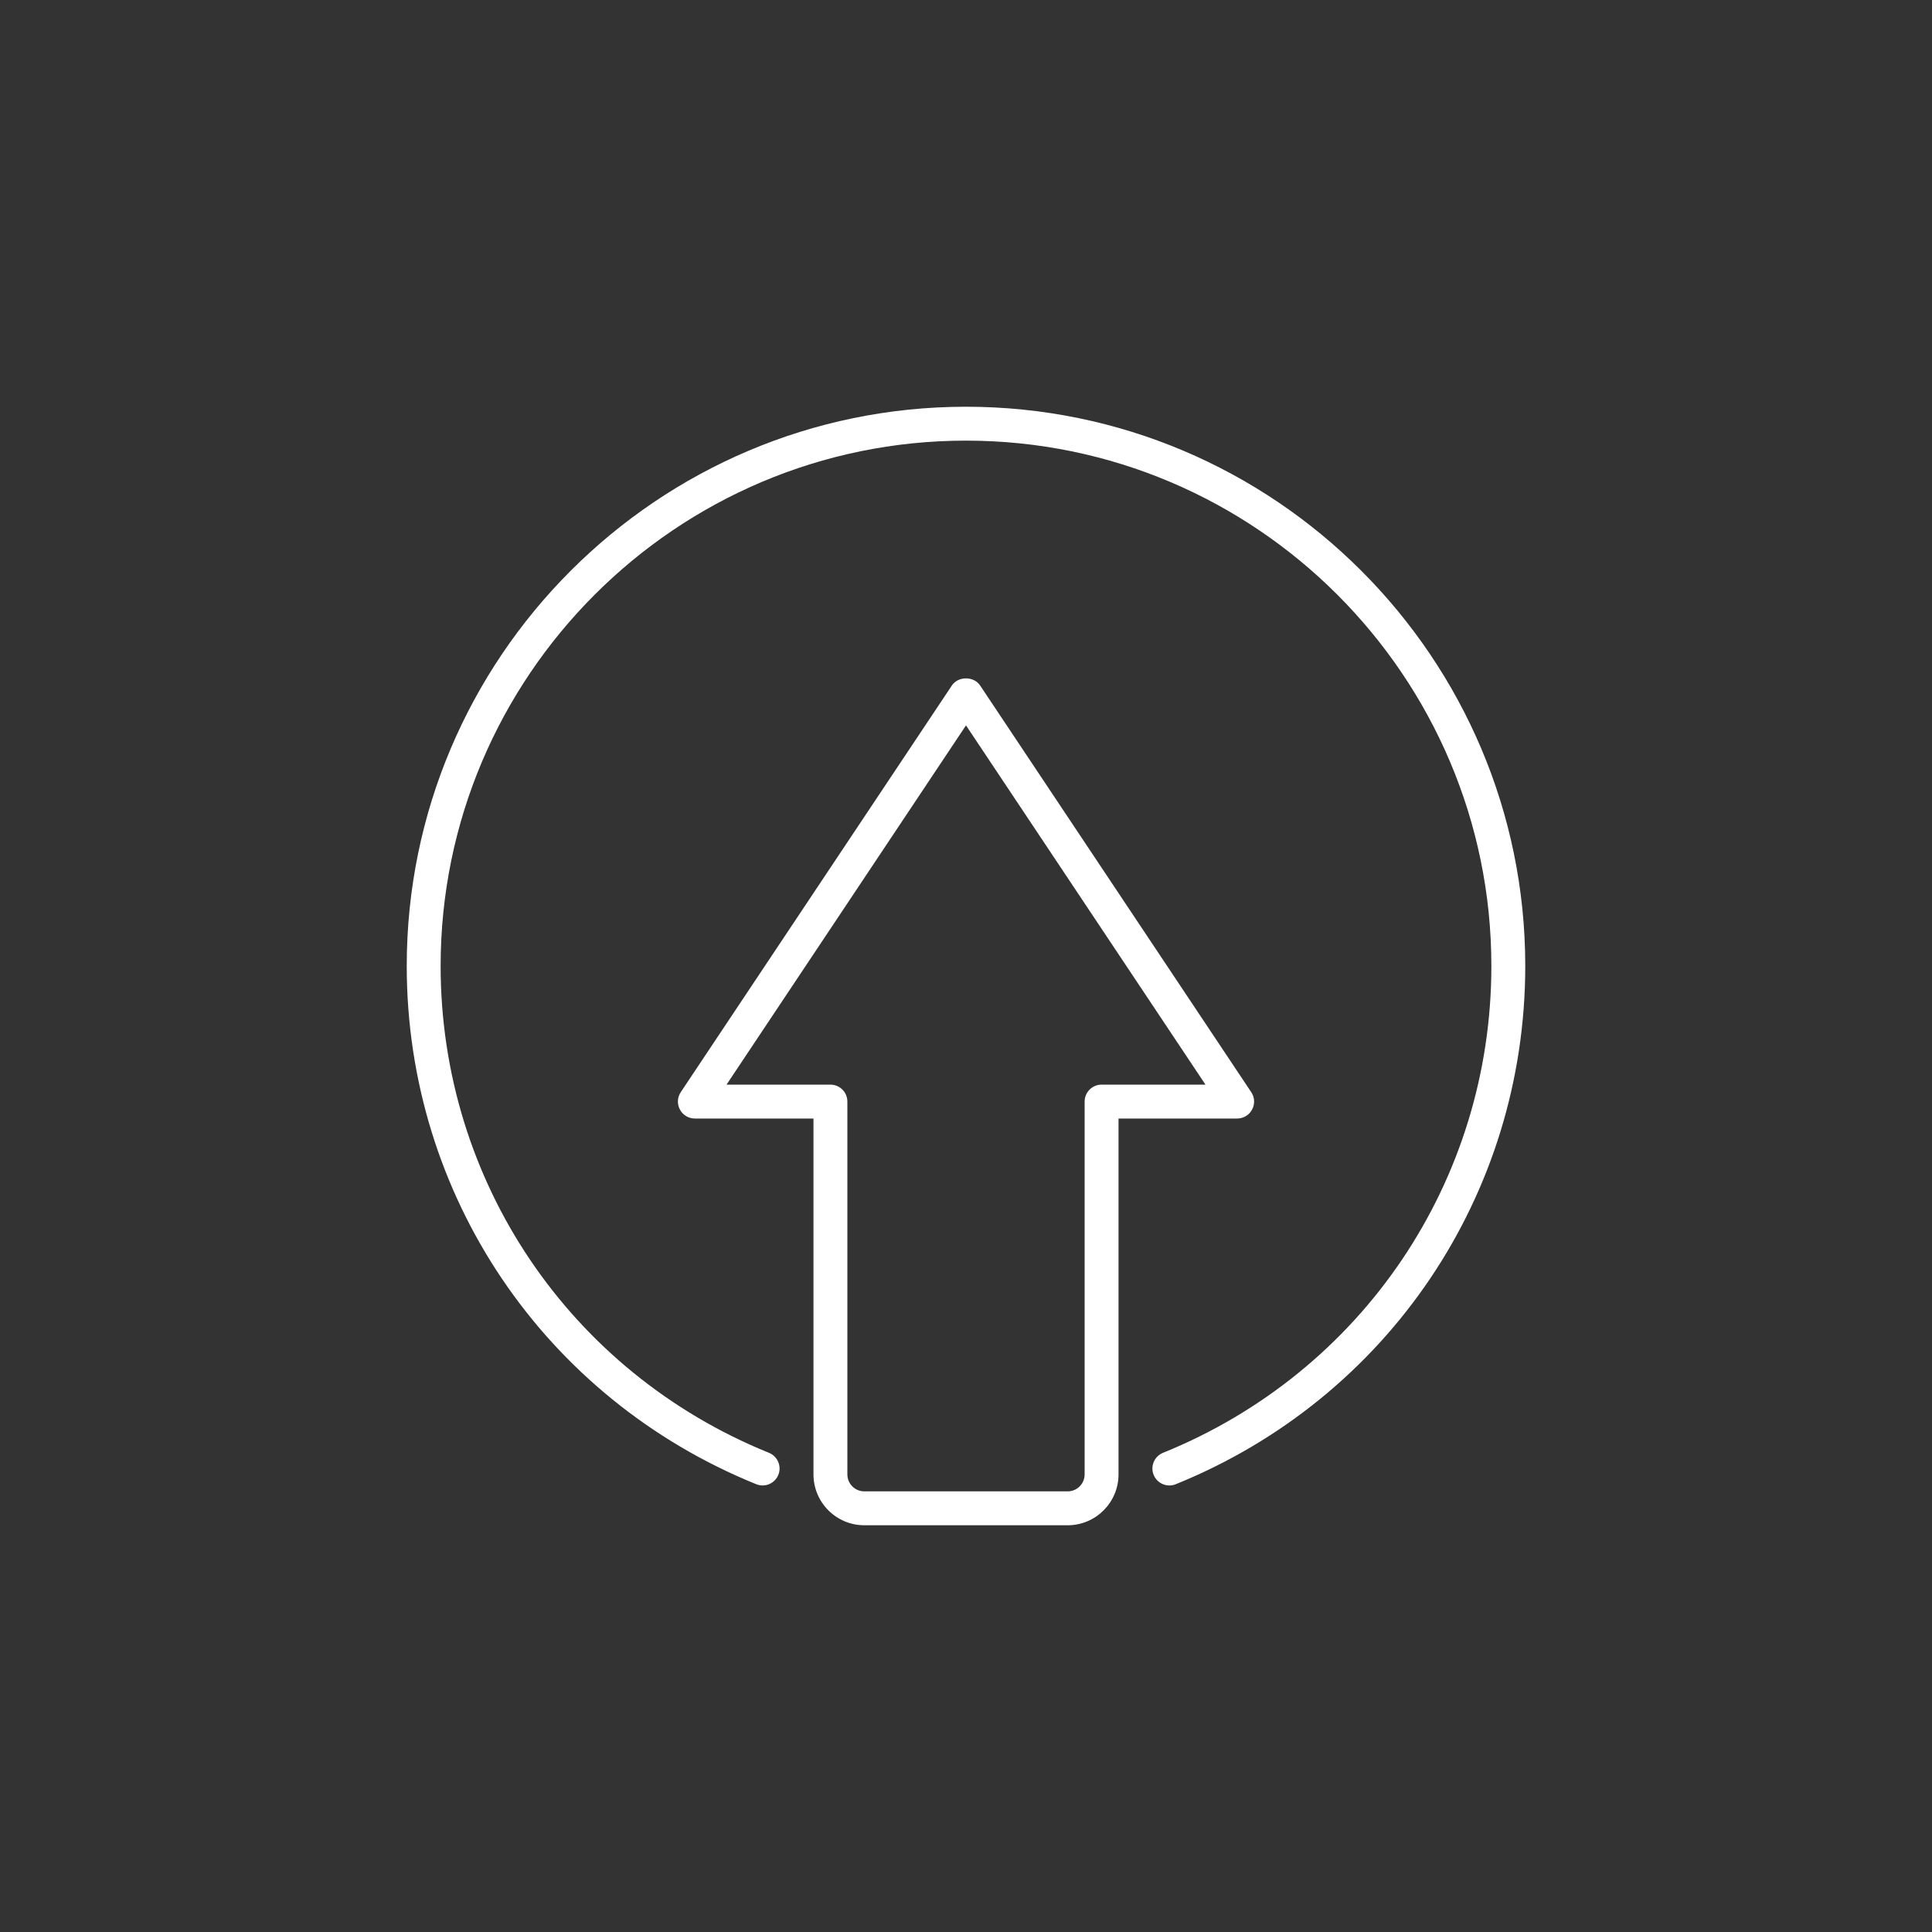
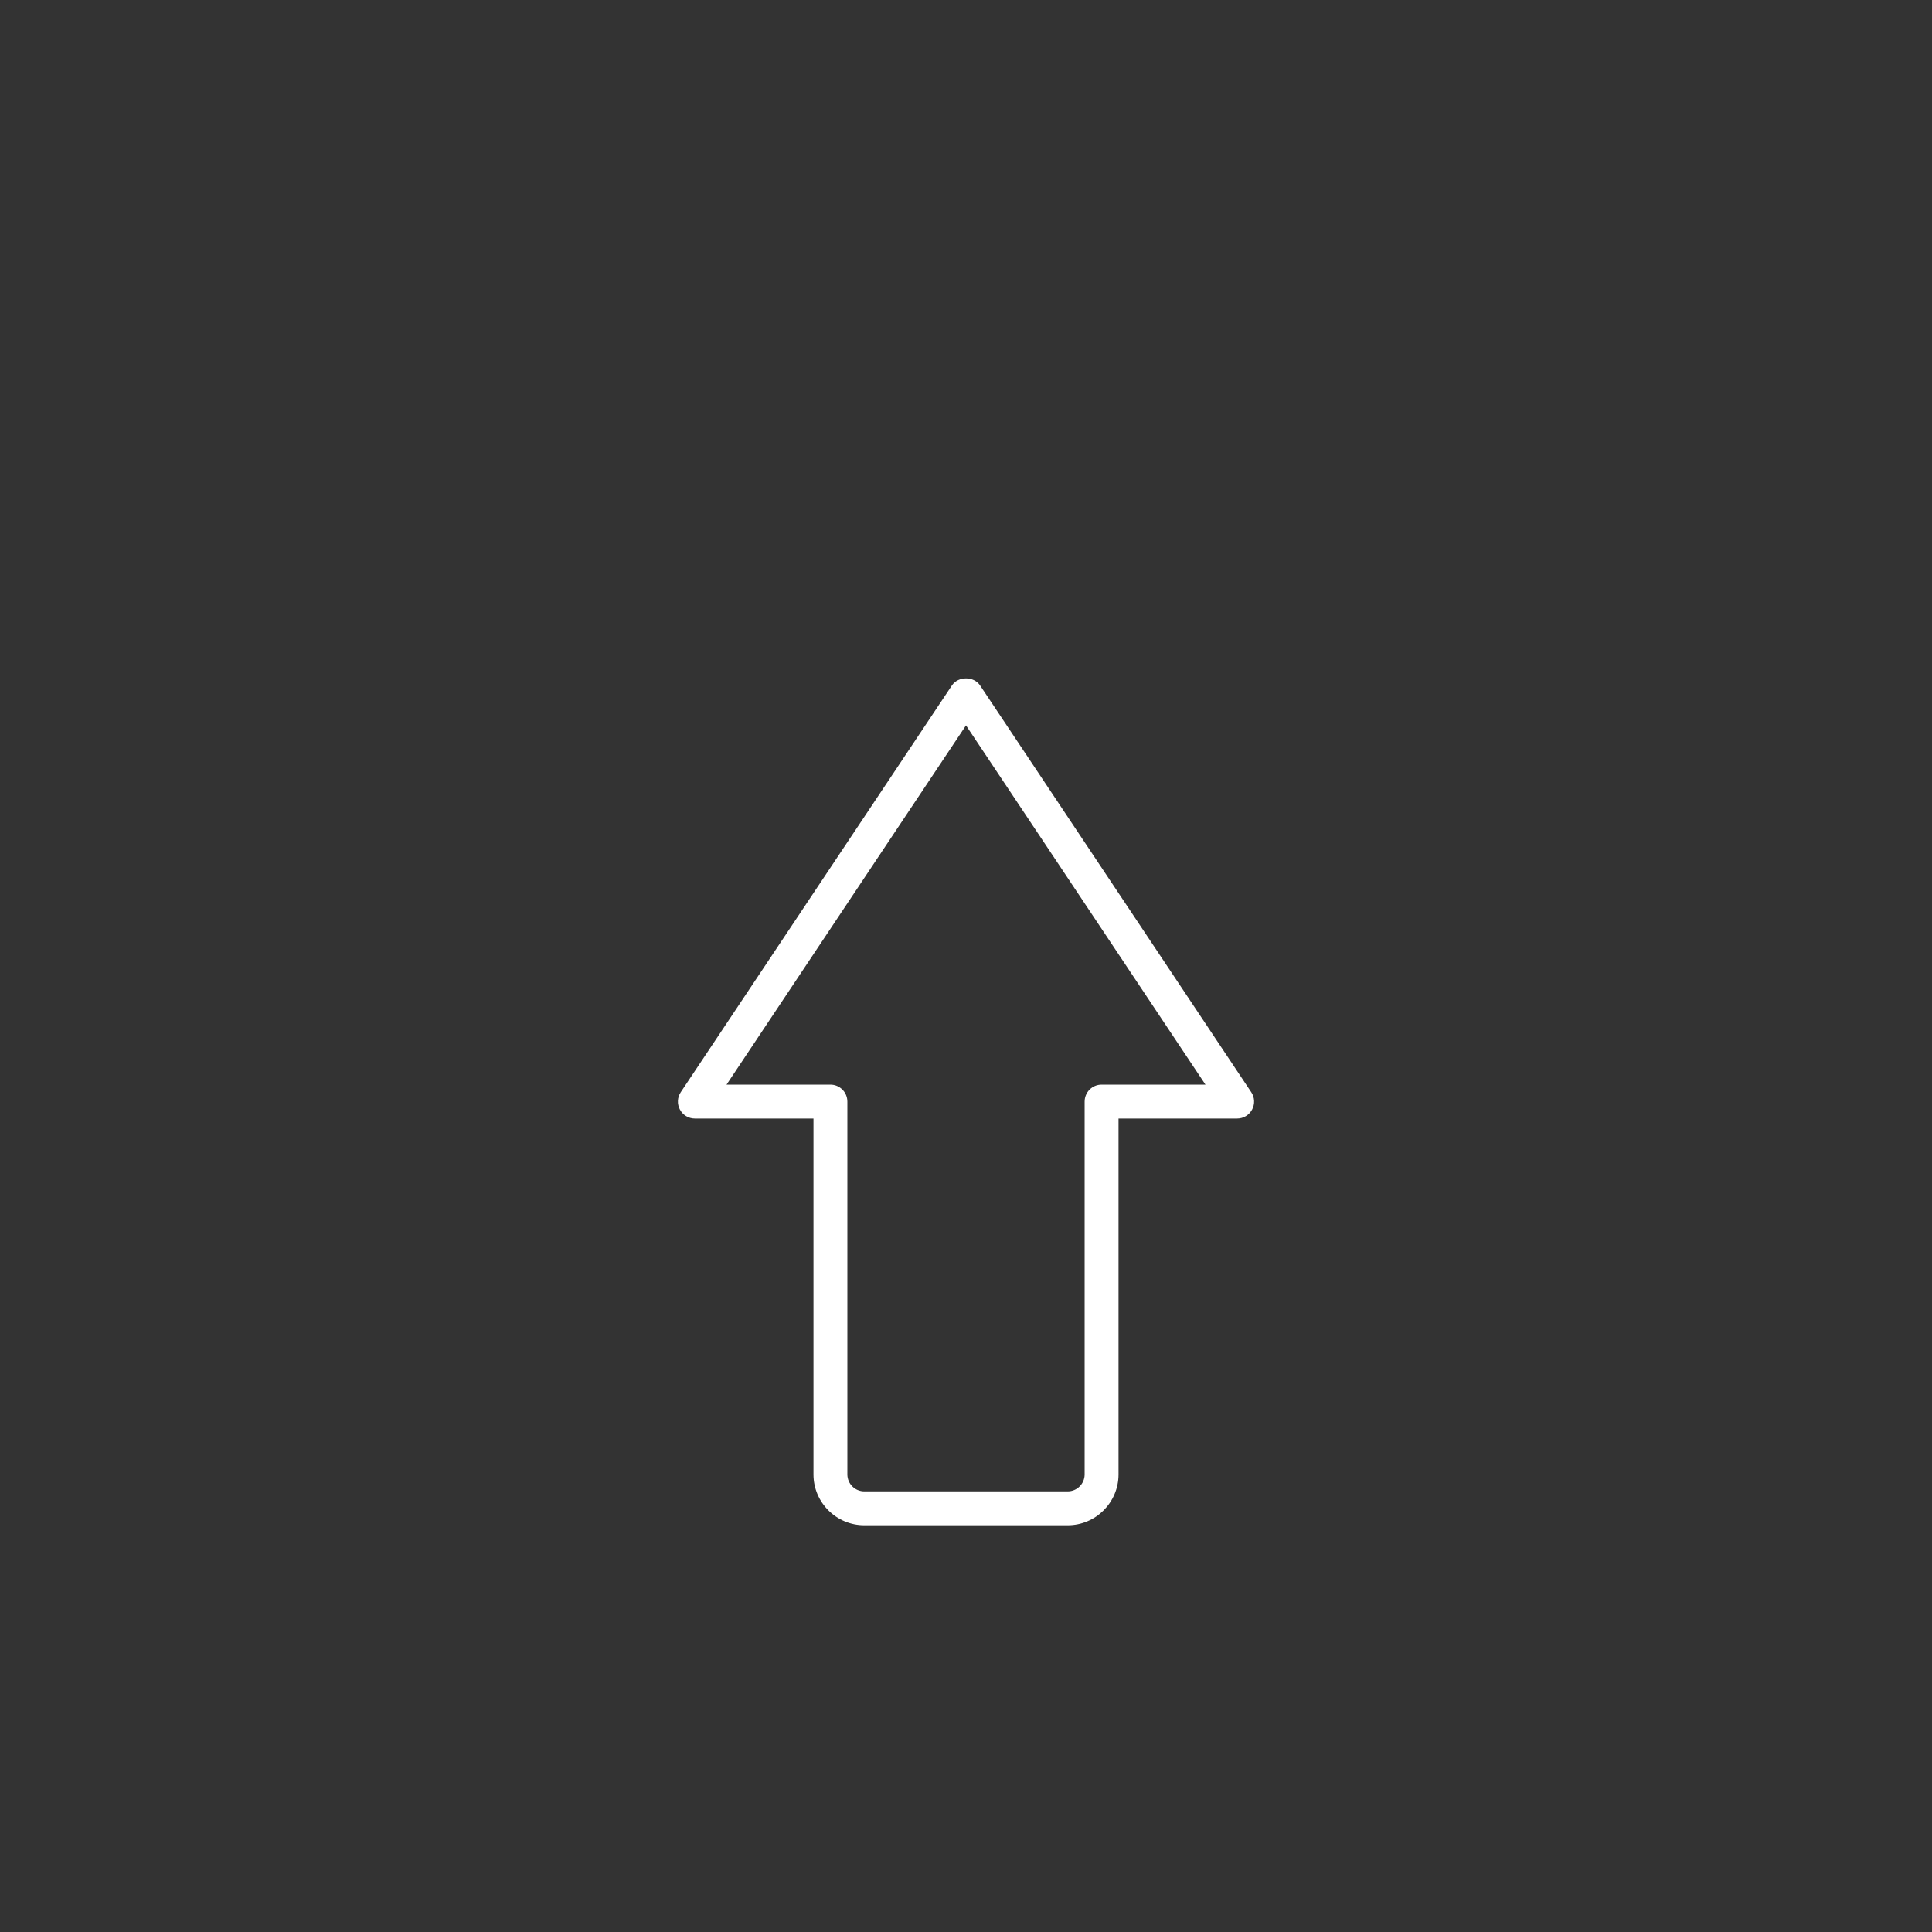
<svg xmlns="http://www.w3.org/2000/svg" width="456" height="456" viewBox="0 0 456 456" fill="none">
  <rect x="0" y="0" width="456" height="456" fill="#333333" stroke="none" />
  <path d="M252 360H204C197.383 360 192 354.617 192 348V264H164C162.52 264 161.168 263.184 160.481 261.887C159.777 260.586 159.856 259.008 160.672 257.785L224.672 161.785C226.16 159.559 229.84 159.559 231.328 161.785L295.328 257.785C296.152 259.008 296.223 260.594 295.52 261.887C294.832 263.184 293.481 264 292 264H264V348C264 354.617 258.617 360 252 360ZM171.481 256H196C198.207 256 200 257.793 200 260V348C200 350.207 201.801 352 204 352H252C254.199 352 256 350.207 256 348V260C256 257.793 257.793 256 260 256H284.52L228 171.207L171.481 256Z" fill="white" />
-   <path d="M276 350.609C274.426 350.609 272.922 349.664 272.289 348.113C271.457 346.062 272.457 343.727 274.496 342.902C321.574 323.824 352 278.719 352 228C352 159.625 296.375 104 228 104C159.625 104 104 159.625 104 228C104 278.719 134.426 323.824 181.496 342.902C183.543 343.734 184.535 346.062 183.703 348.113C182.871 350.152 180.535 351.137 178.496 350.312C128.383 330.008 96 282 96 228C96 155.215 155.215 96 228 96C300.785 96 360 155.215 360 228C360 282 327.617 330.008 277.496 350.32C277.008 350.512 276.496 350.609 276 350.609Z" fill="white" />
</svg>